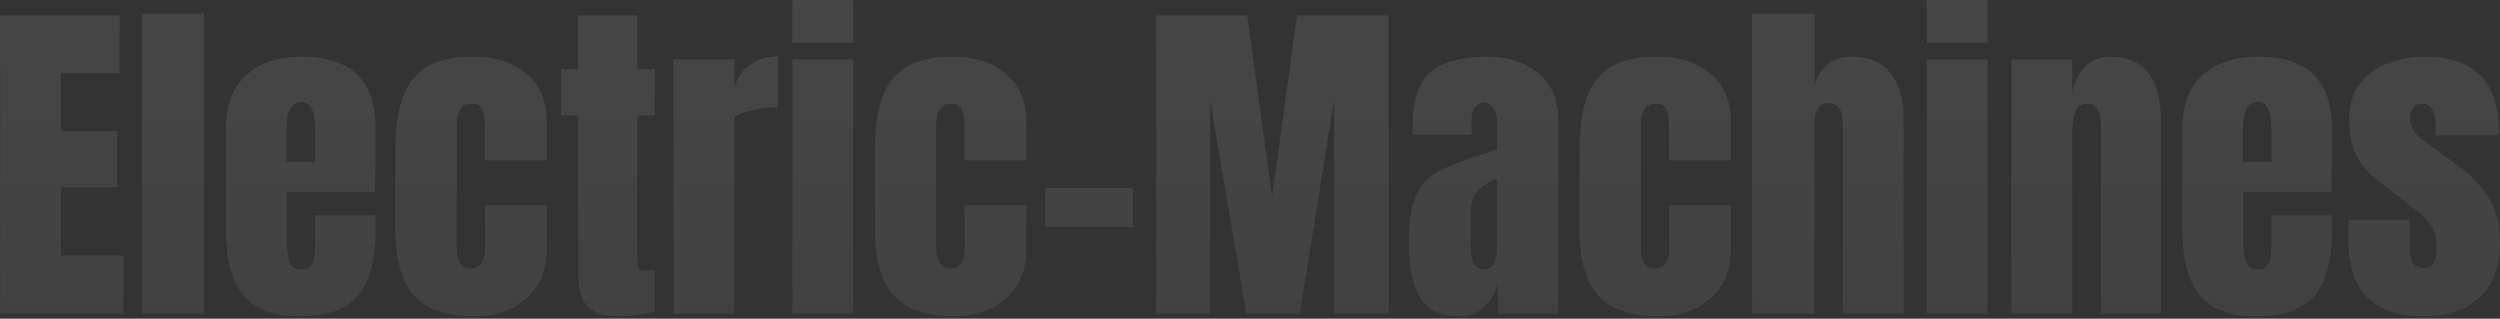
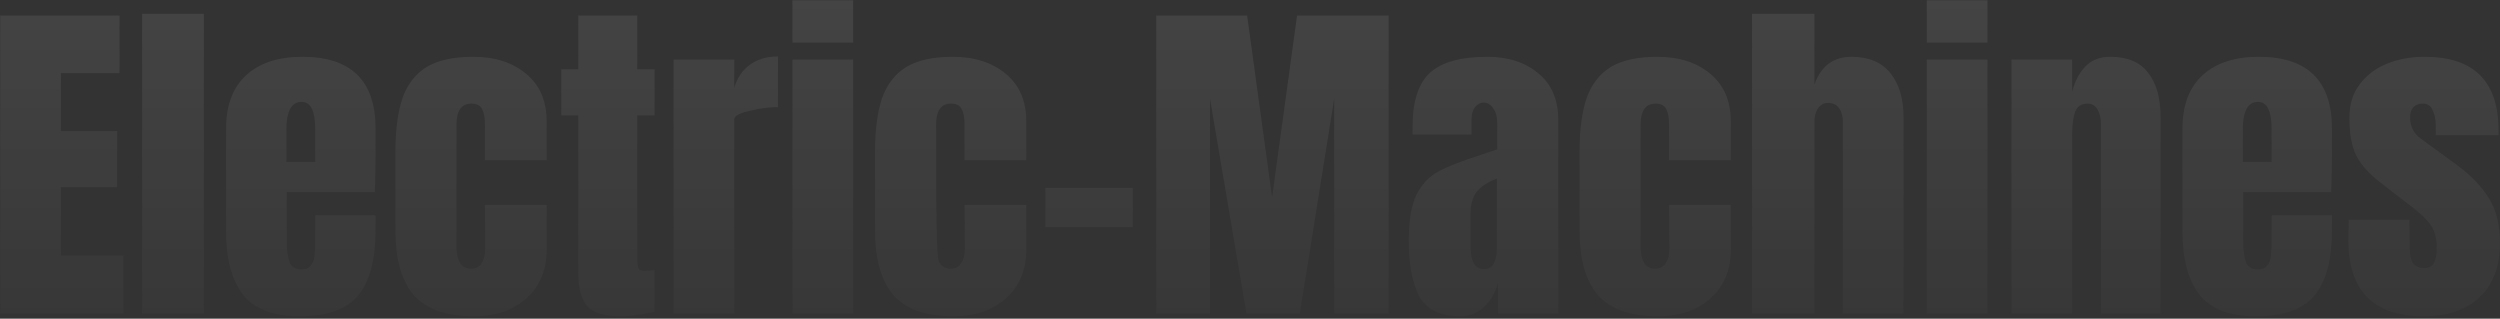
<svg xmlns="http://www.w3.org/2000/svg" width="965" height="123" viewBox="0 0 965 123" fill="none">
  <rect x="0" y="0" width="965" height="123" fill="#333333" stroke="none" />
  <g opacity="0.1">
-     <path d="M0.087 121V5.997H46.142V28.221H23.517V50.579H45.205V72.268H23.517V98.642H47.615V121H0.087ZM54.859 121V5.327H78.69V121H54.859ZM115.513 122.071C105.428 122.071 98.198 119.304 93.825 113.77C89.451 108.237 87.264 99.981 87.264 89.003V49.642C87.264 40.627 89.853 33.755 95.029 29.024C100.206 24.294 107.436 21.929 116.718 21.929C135.551 21.929 144.967 31.166 144.967 49.642V56.737C144.967 63.878 144.878 69.679 144.699 74.142H110.694V93.153C110.694 96.544 111.051 99.222 111.765 101.186C112.479 103.06 113.996 103.997 116.316 103.997C118.102 103.997 119.351 103.462 120.065 102.391C120.868 101.32 121.315 100.115 121.404 98.776C121.582 97.348 121.672 95.295 121.672 92.617V83.112H144.967V88.735C144.967 100.159 142.736 108.594 138.273 114.038C133.899 119.393 126.313 122.071 115.513 122.071ZM121.672 62.494V49.91C121.672 42.858 119.931 39.333 116.45 39.333C112.523 39.333 110.56 42.858 110.56 49.91V62.494H121.672ZM182.893 122.071C172.182 122.071 164.462 119.349 159.731 113.904C155.001 108.46 152.636 100.115 152.636 88.869V58.612C152.636 50.133 153.528 43.26 155.313 37.994C157.188 32.639 160.267 28.623 164.551 25.945C168.924 23.267 174.949 21.929 182.625 21.929C191.015 21.929 197.843 24.115 203.109 28.489C208.375 32.862 211.008 38.976 211.008 46.83V61.825H187.177V48.035C187.177 45.447 186.82 43.483 186.106 42.145C185.392 40.716 184.008 40.002 181.956 40.002C178.118 40.002 176.199 42.725 176.199 48.169V95.697C176.199 97.928 176.645 99.847 177.537 101.453C178.519 102.971 179.947 103.729 181.822 103.729C183.696 103.729 185.079 102.971 185.972 101.453C186.954 99.936 187.4 97.973 187.311 95.563L187.177 79.096H211.008V96.232C211.008 104.265 208.375 110.602 203.109 115.243C197.932 119.795 191.193 122.071 182.893 122.071ZM239.418 122.071C233.26 122.071 229.02 120.777 226.7 118.189C224.379 115.6 223.219 111.45 223.219 105.738V44.554H216.659V26.748H223.219V5.997H245.979V26.748H252.673V44.554H245.979V99.579C245.979 101.275 246.112 102.525 246.38 103.328C246.648 104.131 247.362 104.533 248.522 104.533C249.415 104.533 250.263 104.488 251.066 104.399C251.869 104.31 252.405 104.265 252.673 104.265V120.331C251.334 120.688 249.37 121.045 246.782 121.402C244.283 121.848 241.828 122.071 239.418 122.071ZM259.994 23H283.423V33.844C284.583 30.006 286.592 27.061 289.448 25.008C292.393 22.866 296.008 21.795 300.292 21.795V41.341C296.99 41.341 293.33 41.832 289.314 42.814C285.387 43.706 283.423 44.778 283.423 46.027V121H259.994V23ZM305.882 16.439V0.106H329.311V16.439H305.882ZM305.882 121V23H329.311V121H305.882ZM368.024 122.071C357.314 122.071 349.593 119.349 344.863 113.904C340.132 108.46 337.767 100.115 337.767 88.869V58.612C337.767 50.133 338.66 43.26 340.445 37.994C342.319 32.639 345.398 28.623 349.682 25.945C354.056 23.267 360.081 21.929 367.756 21.929C376.146 21.929 382.974 24.115 388.24 28.489C393.506 32.862 396.139 38.976 396.139 46.83V61.825H372.308V48.035C372.308 45.447 371.951 43.483 371.237 42.145C370.523 40.716 369.14 40.002 367.087 40.002C363.249 40.002 361.33 42.725 361.33 48.169V95.697C361.33 97.928 361.776 99.847 362.669 101.453C363.651 102.971 365.079 103.729 366.953 103.729C368.827 103.729 370.211 102.971 371.103 101.453C372.085 99.936 372.531 97.973 372.442 95.563L372.308 79.096H396.139V96.232C396.139 104.265 393.506 110.602 388.24 115.243C383.063 119.795 376.325 122.071 368.024 122.071ZM403.531 87.664V72.535H437.268V87.664H403.531ZM446.312 121V5.997H481.388L491.028 76.15L500.667 5.997H536.011V121H514.992V38.128L501.738 121H481.121L467.063 38.128V121H446.312ZM563.603 122.071C556.017 122.071 550.795 119.572 547.939 114.574C545.172 109.486 543.789 102.257 543.789 92.885C543.789 85.209 544.771 79.319 546.734 75.213C548.787 71.107 551.599 68.117 555.169 66.243C558.739 64.279 564.183 62.137 571.502 59.817L577.929 57.675V57.407V47.634C577.929 45.045 577.393 43.082 576.322 41.743C575.34 40.315 574.135 39.601 572.707 39.601C571.458 39.601 570.342 40.181 569.36 41.341C568.468 42.502 568.021 44.063 568.021 46.027V51.918H545.262V48.705C545.262 39.065 547.493 32.193 551.956 28.087C556.508 23.981 563.871 21.929 574.046 21.929C582.168 21.929 588.773 24.071 593.86 28.355C598.948 32.55 601.491 38.53 601.491 46.295V121H578.196V109.352C577.036 113.369 575.162 116.493 572.573 118.724C570.074 120.955 567.084 122.071 563.603 122.071ZM572.841 103.863C574.626 103.863 575.876 103.149 576.59 101.721C577.393 100.204 577.795 98.374 577.795 96.232V68.921C574.314 70.259 571.725 71.955 570.03 74.008C568.423 76.061 567.62 78.917 567.62 82.576V95.161C567.62 100.963 569.36 103.863 572.841 103.863ZM639.968 122.071C629.258 122.071 621.538 119.349 616.807 113.904C612.077 108.46 609.712 100.115 609.712 88.869V58.612C609.712 50.133 610.604 43.26 612.389 37.994C614.263 32.639 617.343 28.623 621.627 25.945C626 23.267 632.025 21.929 639.701 21.929C648.091 21.929 654.918 24.115 660.184 28.489C665.45 32.862 668.083 38.976 668.083 46.83V61.825H644.253V48.035C644.253 45.447 643.896 43.483 643.182 42.145C642.468 40.716 641.084 40.002 639.031 40.002C635.193 40.002 633.274 42.725 633.274 48.169V95.697C633.274 97.928 633.721 99.847 634.613 101.453C635.595 102.971 637.023 103.729 638.897 103.729C640.772 103.729 642.155 102.971 643.048 101.453C644.03 99.936 644.476 97.973 644.387 95.563L644.253 79.096H668.083V96.232C668.083 104.265 665.45 110.602 660.184 115.243C655.008 119.795 648.269 122.071 639.968 122.071ZM676.278 5.327H700.377V32.639C702.876 25.499 707.651 21.929 714.702 21.929C721.307 21.929 726.305 24.026 729.697 28.221C733.088 32.416 734.784 38.173 734.784 45.492V121H711.355V46.964C711.355 44.822 710.864 43.082 709.882 41.743C708.9 40.404 707.472 39.735 705.598 39.735C703.992 39.735 702.697 40.449 701.716 41.877C700.823 43.215 700.377 44.867 700.377 46.83V121H676.278V5.327ZM743.738 16.439V0.106H767.167V16.439H743.738ZM743.738 121V23H767.167V121H743.738ZM776.427 23H799.856V35.45C800.838 31.434 802.534 28.176 804.944 25.677C807.353 23.178 810.567 21.929 814.583 21.929C821.188 21.929 826.052 23.981 829.176 28.087C832.389 32.103 833.996 37.86 833.996 45.358V121H810.968V47.767C810.968 45.625 810.522 43.796 809.629 42.278C808.826 40.761 807.532 40.002 805.747 40.002C803.337 40.002 801.73 41.118 800.927 43.349C800.213 45.492 799.856 48.392 799.856 52.052V121H776.427V23ZM870.682 122.071C860.596 122.071 853.367 119.304 848.993 113.77C844.62 108.237 842.433 99.981 842.433 89.003V49.642C842.433 40.627 845.022 33.755 850.198 29.024C855.375 24.294 862.604 21.929 871.887 21.929C890.719 21.929 900.136 31.166 900.136 49.642V56.737C900.136 63.878 900.046 69.679 899.868 74.142H865.862V93.153C865.862 96.544 866.219 99.222 866.933 101.186C867.647 103.06 869.165 103.997 871.485 103.997C873.27 103.997 874.52 103.462 875.234 102.391C876.037 101.32 876.483 100.115 876.573 98.776C876.751 97.348 876.84 95.295 876.84 92.617V83.112H900.136V88.735C900.136 100.159 897.904 108.594 893.442 114.038C889.068 119.393 881.482 122.071 870.682 122.071ZM876.84 62.494V49.91C876.84 42.858 875.1 39.333 871.619 39.333C867.692 39.333 865.728 42.858 865.728 49.91V62.494H876.84ZM935.518 122.071C916.15 122.071 906.466 112.253 906.466 92.617L906.599 84.852H930.029L930.162 96.366C930.162 98.687 930.609 100.472 931.501 101.721C932.394 102.882 933.866 103.462 935.919 103.462C939.043 103.462 940.605 100.918 940.605 95.831C940.605 92.082 939.846 89.136 938.329 86.994C936.901 84.852 934.58 82.576 931.367 80.166L918.916 70.527C914.632 67.225 911.553 63.833 909.679 60.352C907.804 56.782 906.867 51.784 906.867 45.358C906.867 40.359 908.161 36.12 910.75 32.639C913.427 29.069 916.953 26.391 921.326 24.606C925.7 22.821 930.564 21.929 935.919 21.929C954.93 21.929 964.436 31.389 964.436 50.311V52.185H940.203V48.437C940.203 46.116 939.802 44.153 938.999 42.546C938.284 40.85 937.035 40.002 935.25 40.002C933.643 40.002 932.394 40.493 931.501 41.475C930.698 42.368 930.296 43.617 930.296 45.224C930.296 48.794 931.68 51.561 934.447 53.524L948.906 64.101C954.082 67.939 958.054 72.134 960.821 76.686C963.588 81.148 964.971 86.816 964.971 93.688C964.971 102.792 962.383 109.799 957.206 114.708C952.03 119.617 944.8 122.071 935.518 122.071Z" fill="white" fill-opacity="0.66" />
-     <path d="M0.087 121V5.997H46.142V28.221H23.517V50.579H45.205V72.268H23.517V98.642H47.615V121H0.087ZM54.859 121V5.327H78.69V121H54.859ZM115.513 122.071C105.428 122.071 98.198 119.304 93.825 113.77C89.451 108.237 87.264 99.981 87.264 89.003V49.642C87.264 40.627 89.853 33.755 95.029 29.024C100.206 24.294 107.436 21.929 116.718 21.929C135.551 21.929 144.967 31.166 144.967 49.642V56.737C144.967 63.878 144.878 69.679 144.699 74.142H110.694V93.153C110.694 96.544 111.051 99.222 111.765 101.186C112.479 103.06 113.996 103.997 116.316 103.997C118.102 103.997 119.351 103.462 120.065 102.391C120.868 101.32 121.315 100.115 121.404 98.776C121.582 97.348 121.672 95.295 121.672 92.617V83.112H144.967V88.735C144.967 100.159 142.736 108.594 138.273 114.038C133.899 119.393 126.313 122.071 115.513 122.071ZM121.672 62.494V49.91C121.672 42.858 119.931 39.333 116.45 39.333C112.523 39.333 110.56 42.858 110.56 49.91V62.494H121.672ZM182.893 122.071C172.182 122.071 164.462 119.349 159.731 113.904C155.001 108.46 152.636 100.115 152.636 88.869V58.612C152.636 50.133 153.528 43.26 155.313 37.994C157.188 32.639 160.267 28.623 164.551 25.945C168.924 23.267 174.949 21.929 182.625 21.929C191.015 21.929 197.843 24.115 203.109 28.489C208.375 32.862 211.008 38.976 211.008 46.83V61.825H187.177V48.035C187.177 45.447 186.82 43.483 186.106 42.145C185.392 40.716 184.008 40.002 181.956 40.002C178.118 40.002 176.199 42.725 176.199 48.169V95.697C176.199 97.928 176.645 99.847 177.537 101.453C178.519 102.971 179.947 103.729 181.822 103.729C183.696 103.729 185.079 102.971 185.972 101.453C186.954 99.936 187.4 97.973 187.311 95.563L187.177 79.096H211.008V96.232C211.008 104.265 208.375 110.602 203.109 115.243C197.932 119.795 191.193 122.071 182.893 122.071ZM239.418 122.071C233.26 122.071 229.02 120.777 226.7 118.189C224.379 115.6 223.219 111.45 223.219 105.738V44.554H216.659V26.748H223.219V5.997H245.979V26.748H252.673V44.554H245.979V99.579C245.979 101.275 246.112 102.525 246.38 103.328C246.648 104.131 247.362 104.533 248.522 104.533C249.415 104.533 250.263 104.488 251.066 104.399C251.869 104.31 252.405 104.265 252.673 104.265V120.331C251.334 120.688 249.37 121.045 246.782 121.402C244.283 121.848 241.828 122.071 239.418 122.071ZM259.994 23H283.423V33.844C284.583 30.006 286.592 27.061 289.448 25.008C292.393 22.866 296.008 21.795 300.292 21.795V41.341C296.99 41.341 293.33 41.832 289.314 42.814C285.387 43.706 283.423 44.778 283.423 46.027V121H259.994V23ZM305.882 16.439V0.106H329.311V16.439H305.882ZM305.882 121V23H329.311V121H305.882ZM368.024 122.071C357.314 122.071 349.593 119.349 344.863 113.904C340.132 108.46 337.767 100.115 337.767 88.869V58.612C337.767 50.133 338.66 43.26 340.445 37.994C342.319 32.639 345.398 28.623 349.682 25.945C354.056 23.267 360.081 21.929 367.756 21.929C376.146 21.929 382.974 24.115 388.24 28.489C393.506 32.862 396.139 38.976 396.139 46.83V61.825H372.308V48.035C372.308 45.447 371.951 43.483 371.237 42.145C370.523 40.716 369.14 40.002 367.087 40.002C363.249 40.002 361.33 42.725 361.33 48.169V95.697C361.33 97.928 361.776 99.847 362.669 101.453C363.651 102.971 365.079 103.729 366.953 103.729C368.827 103.729 370.211 102.971 371.103 101.453C372.085 99.936 372.531 97.973 372.442 95.563L372.308 79.096H396.139V96.232C396.139 104.265 393.506 110.602 388.24 115.243C383.063 119.795 376.325 122.071 368.024 122.071ZM403.531 87.664V72.535H437.268V87.664H403.531ZM446.312 121V5.997H481.388L491.028 76.15L500.667 5.997H536.011V121H514.992V38.128L501.738 121H481.121L467.063 38.128V121H446.312ZM563.603 122.071C556.017 122.071 550.795 119.572 547.939 114.574C545.172 109.486 543.789 102.257 543.789 92.885C543.789 85.209 544.771 79.319 546.734 75.213C548.787 71.107 551.599 68.117 555.169 66.243C558.739 64.279 564.183 62.137 571.502 59.817L577.929 57.675V57.407V47.634C577.929 45.045 577.393 43.082 576.322 41.743C575.34 40.315 574.135 39.601 572.707 39.601C571.458 39.601 570.342 40.181 569.36 41.341C568.468 42.502 568.021 44.063 568.021 46.027V51.918H545.262V48.705C545.262 39.065 547.493 32.193 551.956 28.087C556.508 23.981 563.871 21.929 574.046 21.929C582.168 21.929 588.773 24.071 593.86 28.355C598.948 32.55 601.491 38.53 601.491 46.295V121H578.196V109.352C577.036 113.369 575.162 116.493 572.573 118.724C570.074 120.955 567.084 122.071 563.603 122.071ZM572.841 103.863C574.626 103.863 575.876 103.149 576.59 101.721C577.393 100.204 577.795 98.374 577.795 96.232V68.921C574.314 70.259 571.725 71.955 570.03 74.008C568.423 76.061 567.62 78.917 567.62 82.576V95.161C567.62 100.963 569.36 103.863 572.841 103.863ZM639.968 122.071C629.258 122.071 621.538 119.349 616.807 113.904C612.077 108.46 609.712 100.115 609.712 88.869V58.612C609.712 50.133 610.604 43.26 612.389 37.994C614.263 32.639 617.343 28.623 621.627 25.945C626 23.267 632.025 21.929 639.701 21.929C648.091 21.929 654.918 24.115 660.184 28.489C665.45 32.862 668.083 38.976 668.083 46.83V61.825H644.253V48.035C644.253 45.447 643.896 43.483 643.182 42.145C642.468 40.716 641.084 40.002 639.031 40.002C635.193 40.002 633.274 42.725 633.274 48.169V95.697C633.274 97.928 633.721 99.847 634.613 101.453C635.595 102.971 637.023 103.729 638.897 103.729C640.772 103.729 642.155 102.971 643.048 101.453C644.03 99.936 644.476 97.973 644.387 95.563L644.253 79.096H668.083V96.232C668.083 104.265 665.45 110.602 660.184 115.243C655.008 119.795 648.269 122.071 639.968 122.071ZM676.278 5.327H700.377V32.639C702.876 25.499 707.651 21.929 714.702 21.929C721.307 21.929 726.305 24.026 729.697 28.221C733.088 32.416 734.784 38.173 734.784 45.492V121H711.355V46.964C711.355 44.822 710.864 43.082 709.882 41.743C708.9 40.404 707.472 39.735 705.598 39.735C703.992 39.735 702.697 40.449 701.716 41.877C700.823 43.215 700.377 44.867 700.377 46.83V121H676.278V5.327ZM743.738 16.439V0.106H767.167V16.439H743.738ZM743.738 121V23H767.167V121H743.738ZM776.427 23H799.856V35.45C800.838 31.434 802.534 28.176 804.944 25.677C807.353 23.178 810.567 21.929 814.583 21.929C821.188 21.929 826.052 23.981 829.176 28.087C832.389 32.103 833.996 37.86 833.996 45.358V121H810.968V47.767C810.968 45.625 810.522 43.796 809.629 42.278C808.826 40.761 807.532 40.002 805.747 40.002C803.337 40.002 801.73 41.118 800.927 43.349C800.213 45.492 799.856 48.392 799.856 52.052V121H776.427V23ZM870.682 122.071C860.596 122.071 853.367 119.304 848.993 113.77C844.62 108.237 842.433 99.981 842.433 89.003V49.642C842.433 40.627 845.022 33.755 850.198 29.024C855.375 24.294 862.604 21.929 871.887 21.929C890.719 21.929 900.136 31.166 900.136 49.642V56.737C900.136 63.878 900.046 69.679 899.868 74.142H865.862V93.153C865.862 96.544 866.219 99.222 866.933 101.186C867.647 103.06 869.165 103.997 871.485 103.997C873.27 103.997 874.52 103.462 875.234 102.391C876.037 101.32 876.483 100.115 876.573 98.776C876.751 97.348 876.84 95.295 876.84 92.617V83.112H900.136V88.735C900.136 100.159 897.904 108.594 893.442 114.038C889.068 119.393 881.482 122.071 870.682 122.071ZM876.84 62.494V49.91C876.84 42.858 875.1 39.333 871.619 39.333C867.692 39.333 865.728 42.858 865.728 49.91V62.494H876.84ZM935.518 122.071C916.15 122.071 906.466 112.253 906.466 92.617L906.599 84.852H930.029L930.162 96.366C930.162 98.687 930.609 100.472 931.501 101.721C932.394 102.882 933.866 103.462 935.919 103.462C939.043 103.462 940.605 100.918 940.605 95.831C940.605 92.082 939.846 89.136 938.329 86.994C936.901 84.852 934.58 82.576 931.367 80.166L918.916 70.527C914.632 67.225 911.553 63.833 909.679 60.352C907.804 56.782 906.867 51.784 906.867 45.358C906.867 40.359 908.161 36.12 910.75 32.639C913.427 29.069 916.953 26.391 921.326 24.606C925.7 22.821 930.564 21.929 935.919 21.929C954.93 21.929 964.436 31.389 964.436 50.311V52.185H940.203V48.437C940.203 46.116 939.802 44.153 938.999 42.546C938.284 40.85 937.035 40.002 935.25 40.002C933.643 40.002 932.394 40.493 931.501 41.475C930.698 42.368 930.296 43.617 930.296 45.224C930.296 48.794 931.68 51.561 934.447 53.524L948.906 64.101C954.082 67.939 958.054 72.134 960.821 76.686C963.588 81.148 964.971 86.816 964.971 93.688C964.971 102.792 962.383 109.799 957.206 114.708C952.03 119.617 944.8 122.071 935.518 122.071Z" fill="url(#paint0_linear)" />
+     <path d="M0.087 121V5.997H46.142V28.221H23.517V50.579H45.205V72.268H23.517V98.642H47.615V121H0.087ZM54.859 121V5.327H78.69V121H54.859ZM115.513 122.071C105.428 122.071 98.198 119.304 93.825 113.77C89.451 108.237 87.264 99.981 87.264 89.003V49.642C87.264 40.627 89.853 33.755 95.029 29.024C100.206 24.294 107.436 21.929 116.718 21.929C135.551 21.929 144.967 31.166 144.967 49.642V56.737C144.967 63.878 144.878 69.679 144.699 74.142H110.694V93.153C110.694 96.544 111.051 99.222 111.765 101.186C112.479 103.06 113.996 103.997 116.316 103.997C118.102 103.997 119.351 103.462 120.065 102.391C120.868 101.32 121.315 100.115 121.404 98.776C121.582 97.348 121.672 95.295 121.672 92.617V83.112H144.967V88.735C144.967 100.159 142.736 108.594 138.273 114.038C133.899 119.393 126.313 122.071 115.513 122.071ZM121.672 62.494V49.91C121.672 42.858 119.931 39.333 116.45 39.333C112.523 39.333 110.56 42.858 110.56 49.91V62.494H121.672ZM182.893 122.071C172.182 122.071 164.462 119.349 159.731 113.904C155.001 108.46 152.636 100.115 152.636 88.869V58.612C152.636 50.133 153.528 43.26 155.313 37.994C157.188 32.639 160.267 28.623 164.551 25.945C168.924 23.267 174.949 21.929 182.625 21.929C191.015 21.929 197.843 24.115 203.109 28.489C208.375 32.862 211.008 38.976 211.008 46.83V61.825H187.177V48.035C187.177 45.447 186.82 43.483 186.106 42.145C185.392 40.716 184.008 40.002 181.956 40.002C178.118 40.002 176.199 42.725 176.199 48.169V95.697C176.199 97.928 176.645 99.847 177.537 101.453C178.519 102.971 179.947 103.729 181.822 103.729C183.696 103.729 185.079 102.971 185.972 101.453C186.954 99.936 187.4 97.973 187.311 95.563L187.177 79.096H211.008V96.232C211.008 104.265 208.375 110.602 203.109 115.243C197.932 119.795 191.193 122.071 182.893 122.071ZM239.418 122.071C233.26 122.071 229.02 120.777 226.7 118.189C224.379 115.6 223.219 111.45 223.219 105.738V44.554H216.659V26.748H223.219V5.997H245.979V26.748H252.673V44.554H245.979V99.579C245.979 101.275 246.112 102.525 246.38 103.328C246.648 104.131 247.362 104.533 248.522 104.533C249.415 104.533 250.263 104.488 251.066 104.399C251.869 104.31 252.405 104.265 252.673 104.265V120.331C251.334 120.688 249.37 121.045 246.782 121.402C244.283 121.848 241.828 122.071 239.418 122.071ZM259.994 23H283.423V33.844C284.583 30.006 286.592 27.061 289.448 25.008C292.393 22.866 296.008 21.795 300.292 21.795V41.341C296.99 41.341 293.33 41.832 289.314 42.814C285.387 43.706 283.423 44.778 283.423 46.027V121H259.994V23ZM305.882 16.439V0.106H329.311V16.439H305.882ZM305.882 121V23H329.311V121H305.882ZM368.024 122.071C357.314 122.071 349.593 119.349 344.863 113.904C340.132 108.46 337.767 100.115 337.767 88.869V58.612C337.767 50.133 338.66 43.26 340.445 37.994C342.319 32.639 345.398 28.623 349.682 25.945C354.056 23.267 360.081 21.929 367.756 21.929C376.146 21.929 382.974 24.115 388.24 28.489C393.506 32.862 396.139 38.976 396.139 46.83V61.825H372.308V48.035C372.308 45.447 371.951 43.483 371.237 42.145C370.523 40.716 369.14 40.002 367.087 40.002C363.249 40.002 361.33 42.725 361.33 48.169C361.33 97.928 361.776 99.847 362.669 101.453C363.651 102.971 365.079 103.729 366.953 103.729C368.827 103.729 370.211 102.971 371.103 101.453C372.085 99.936 372.531 97.973 372.442 95.563L372.308 79.096H396.139V96.232C396.139 104.265 393.506 110.602 388.24 115.243C383.063 119.795 376.325 122.071 368.024 122.071ZM403.531 87.664V72.535H437.268V87.664H403.531ZM446.312 121V5.997H481.388L491.028 76.15L500.667 5.997H536.011V121H514.992V38.128L501.738 121H481.121L467.063 38.128V121H446.312ZM563.603 122.071C556.017 122.071 550.795 119.572 547.939 114.574C545.172 109.486 543.789 102.257 543.789 92.885C543.789 85.209 544.771 79.319 546.734 75.213C548.787 71.107 551.599 68.117 555.169 66.243C558.739 64.279 564.183 62.137 571.502 59.817L577.929 57.675V57.407V47.634C577.929 45.045 577.393 43.082 576.322 41.743C575.34 40.315 574.135 39.601 572.707 39.601C571.458 39.601 570.342 40.181 569.36 41.341C568.468 42.502 568.021 44.063 568.021 46.027V51.918H545.262V48.705C545.262 39.065 547.493 32.193 551.956 28.087C556.508 23.981 563.871 21.929 574.046 21.929C582.168 21.929 588.773 24.071 593.86 28.355C598.948 32.55 601.491 38.53 601.491 46.295V121H578.196V109.352C577.036 113.369 575.162 116.493 572.573 118.724C570.074 120.955 567.084 122.071 563.603 122.071ZM572.841 103.863C574.626 103.863 575.876 103.149 576.59 101.721C577.393 100.204 577.795 98.374 577.795 96.232V68.921C574.314 70.259 571.725 71.955 570.03 74.008C568.423 76.061 567.62 78.917 567.62 82.576V95.161C567.62 100.963 569.36 103.863 572.841 103.863ZM639.968 122.071C629.258 122.071 621.538 119.349 616.807 113.904C612.077 108.46 609.712 100.115 609.712 88.869V58.612C609.712 50.133 610.604 43.26 612.389 37.994C614.263 32.639 617.343 28.623 621.627 25.945C626 23.267 632.025 21.929 639.701 21.929C648.091 21.929 654.918 24.115 660.184 28.489C665.45 32.862 668.083 38.976 668.083 46.83V61.825H644.253V48.035C644.253 45.447 643.896 43.483 643.182 42.145C642.468 40.716 641.084 40.002 639.031 40.002C635.193 40.002 633.274 42.725 633.274 48.169V95.697C633.274 97.928 633.721 99.847 634.613 101.453C635.595 102.971 637.023 103.729 638.897 103.729C640.772 103.729 642.155 102.971 643.048 101.453C644.03 99.936 644.476 97.973 644.387 95.563L644.253 79.096H668.083V96.232C668.083 104.265 665.45 110.602 660.184 115.243C655.008 119.795 648.269 122.071 639.968 122.071ZM676.278 5.327H700.377V32.639C702.876 25.499 707.651 21.929 714.702 21.929C721.307 21.929 726.305 24.026 729.697 28.221C733.088 32.416 734.784 38.173 734.784 45.492V121H711.355V46.964C711.355 44.822 710.864 43.082 709.882 41.743C708.9 40.404 707.472 39.735 705.598 39.735C703.992 39.735 702.697 40.449 701.716 41.877C700.823 43.215 700.377 44.867 700.377 46.83V121H676.278V5.327ZM743.738 16.439V0.106H767.167V16.439H743.738ZM743.738 121V23H767.167V121H743.738ZM776.427 23H799.856V35.45C800.838 31.434 802.534 28.176 804.944 25.677C807.353 23.178 810.567 21.929 814.583 21.929C821.188 21.929 826.052 23.981 829.176 28.087C832.389 32.103 833.996 37.86 833.996 45.358V121H810.968V47.767C810.968 45.625 810.522 43.796 809.629 42.278C808.826 40.761 807.532 40.002 805.747 40.002C803.337 40.002 801.73 41.118 800.927 43.349C800.213 45.492 799.856 48.392 799.856 52.052V121H776.427V23ZM870.682 122.071C860.596 122.071 853.367 119.304 848.993 113.77C844.62 108.237 842.433 99.981 842.433 89.003V49.642C842.433 40.627 845.022 33.755 850.198 29.024C855.375 24.294 862.604 21.929 871.887 21.929C890.719 21.929 900.136 31.166 900.136 49.642V56.737C900.136 63.878 900.046 69.679 899.868 74.142H865.862V93.153C865.862 96.544 866.219 99.222 866.933 101.186C867.647 103.06 869.165 103.997 871.485 103.997C873.27 103.997 874.52 103.462 875.234 102.391C876.037 101.32 876.483 100.115 876.573 98.776C876.751 97.348 876.84 95.295 876.84 92.617V83.112H900.136V88.735C900.136 100.159 897.904 108.594 893.442 114.038C889.068 119.393 881.482 122.071 870.682 122.071ZM876.84 62.494V49.91C876.84 42.858 875.1 39.333 871.619 39.333C867.692 39.333 865.728 42.858 865.728 49.91V62.494H876.84ZM935.518 122.071C916.15 122.071 906.466 112.253 906.466 92.617L906.599 84.852H930.029L930.162 96.366C930.162 98.687 930.609 100.472 931.501 101.721C932.394 102.882 933.866 103.462 935.919 103.462C939.043 103.462 940.605 100.918 940.605 95.831C940.605 92.082 939.846 89.136 938.329 86.994C936.901 84.852 934.58 82.576 931.367 80.166L918.916 70.527C914.632 67.225 911.553 63.833 909.679 60.352C907.804 56.782 906.867 51.784 906.867 45.358C906.867 40.359 908.161 36.12 910.75 32.639C913.427 29.069 916.953 26.391 921.326 24.606C925.7 22.821 930.564 21.929 935.919 21.929C954.93 21.929 964.436 31.389 964.436 50.311V52.185H940.203V48.437C940.203 46.116 939.802 44.153 938.999 42.546C938.284 40.85 937.035 40.002 935.25 40.002C933.643 40.002 932.394 40.493 931.501 41.475C930.698 42.368 930.296 43.617 930.296 45.224C930.296 48.794 931.68 51.561 934.447 53.524L948.906 64.101C954.082 67.939 958.054 72.134 960.821 76.686C963.588 81.148 964.971 86.816 964.971 93.688C964.971 102.792 962.383 109.799 957.206 114.708C952.03 119.617 944.8 122.071 935.518 122.071Z" fill="url(#paint0_linear)" />
  </g>
  <defs>
    <linearGradient id="paint0_linear" x1="484.5" y1="-31" x2="484.5" y2="161.453" gradientUnits="userSpaceOnUse">
      <stop stop-color="white" />
      <stop offset="1" stop-color="white" stop-opacity="0" />
    </linearGradient>
  </defs>
</svg>